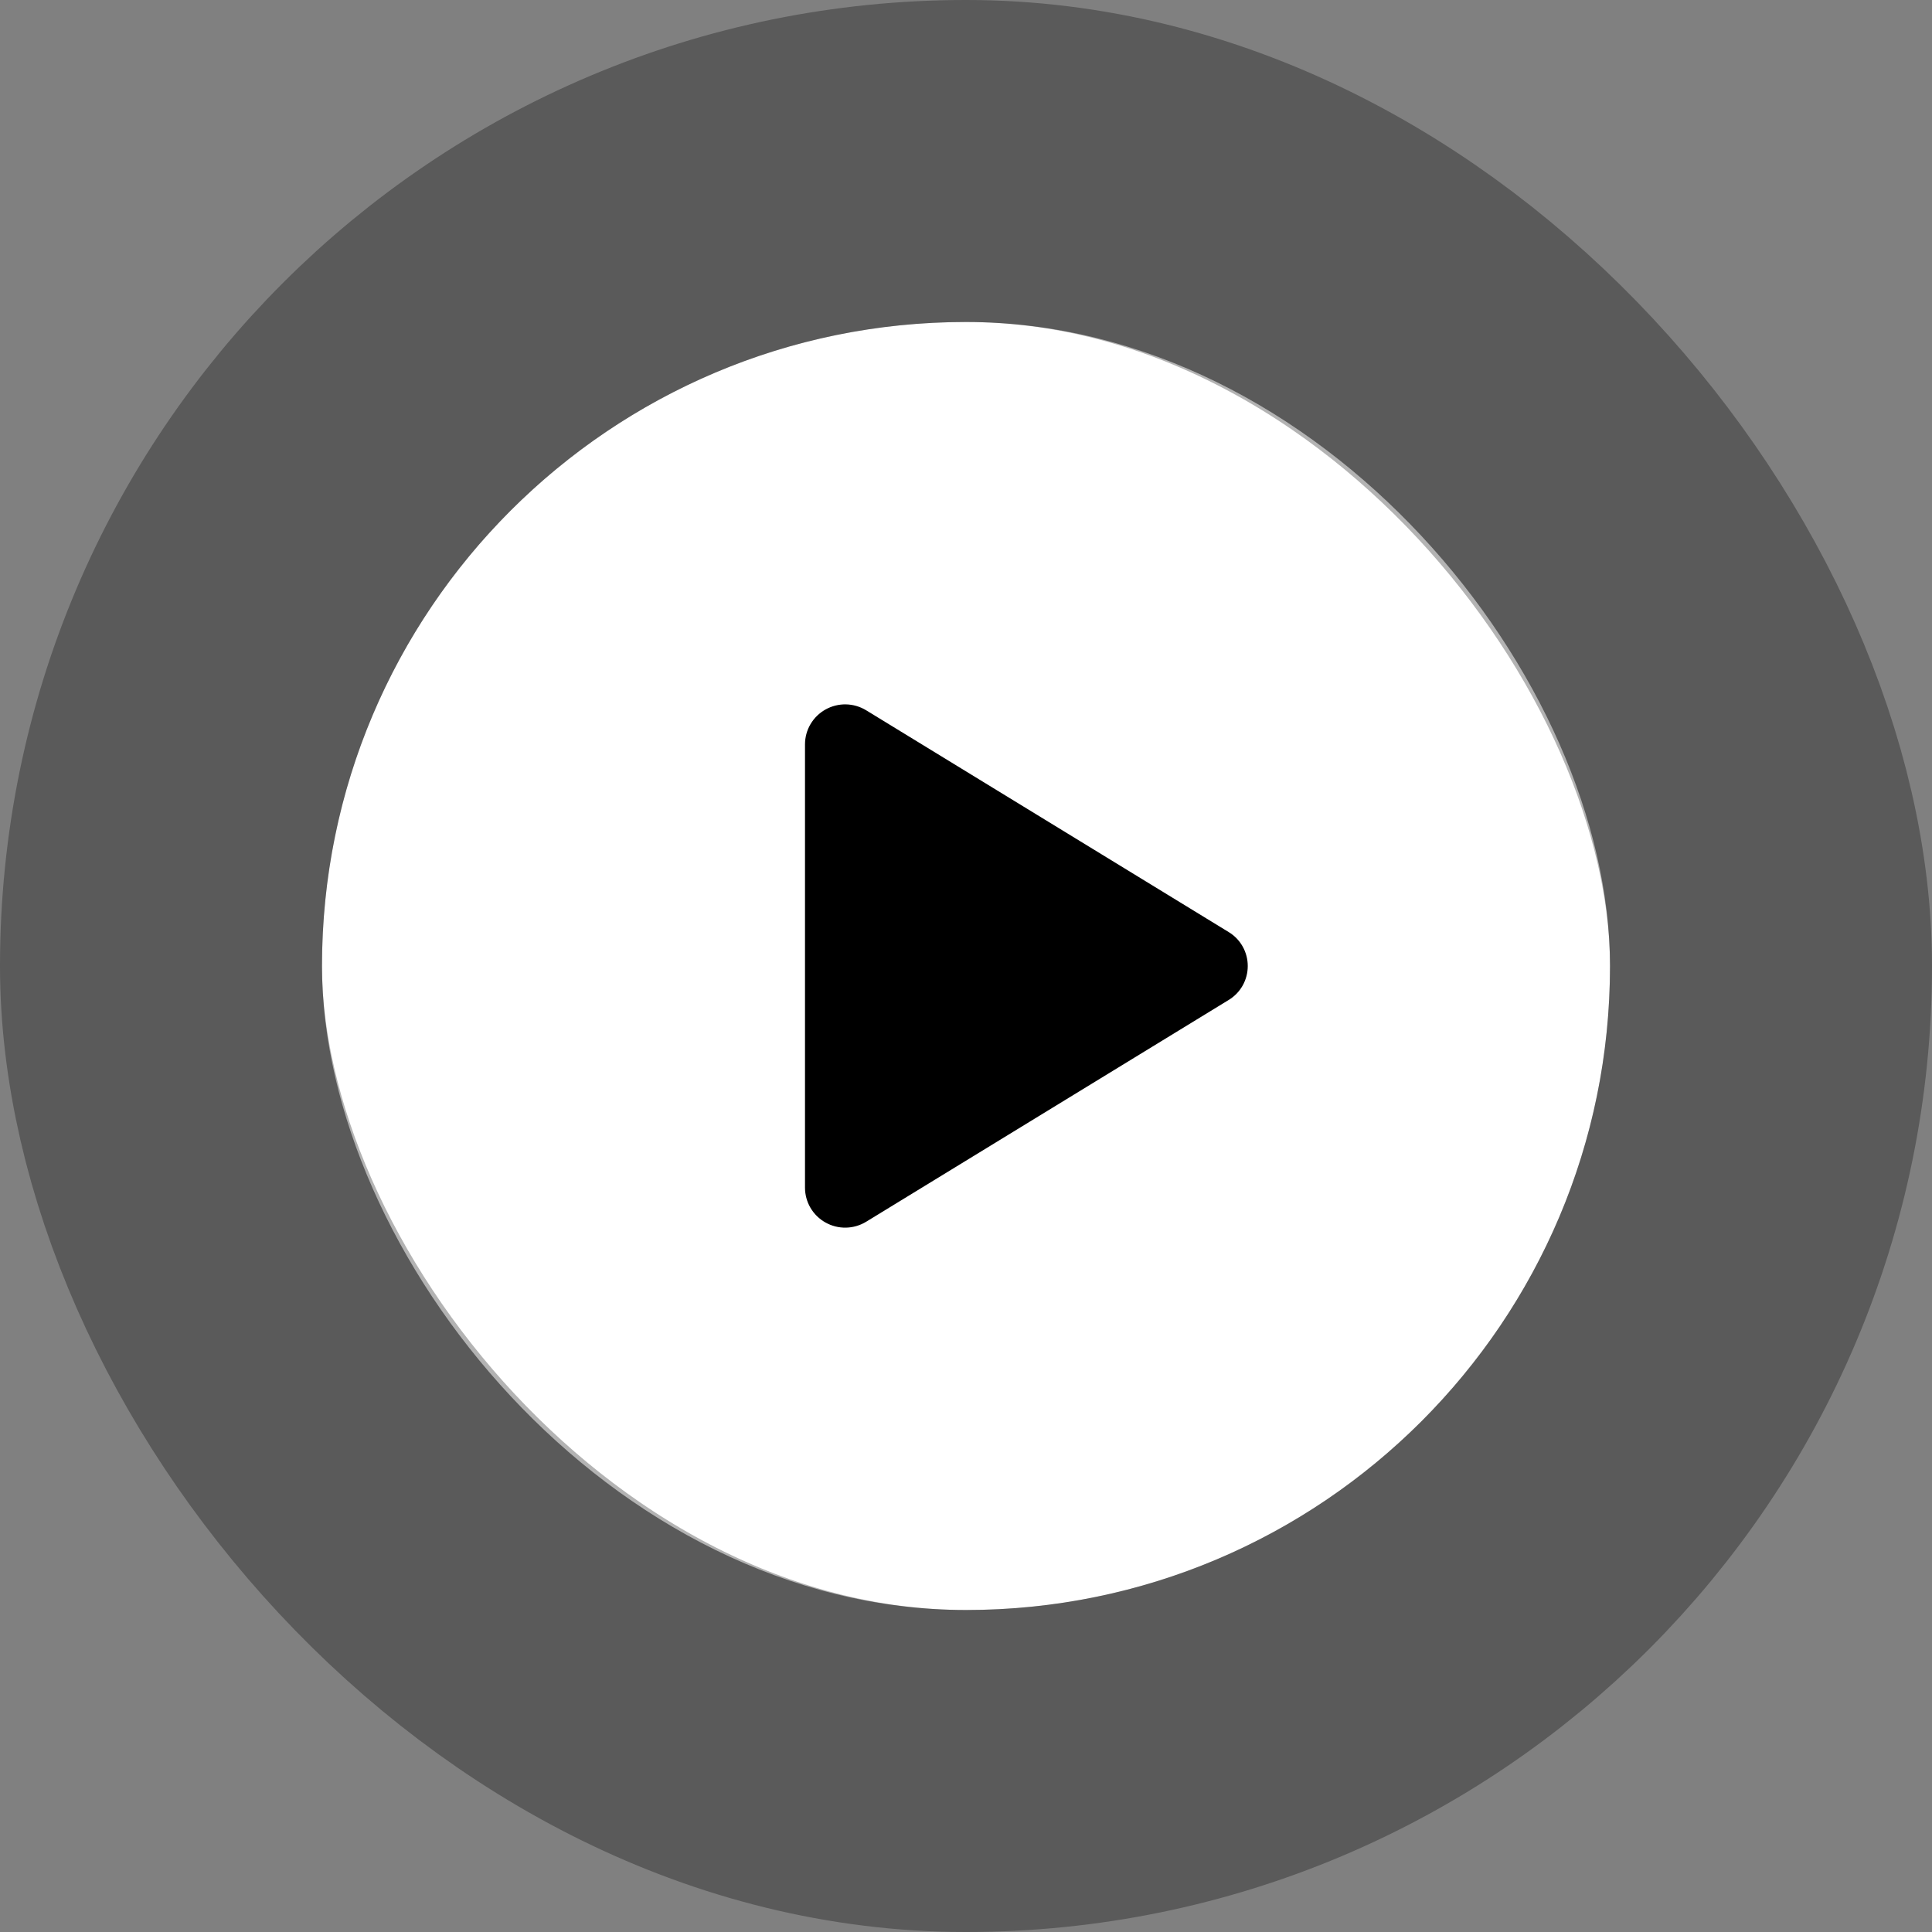
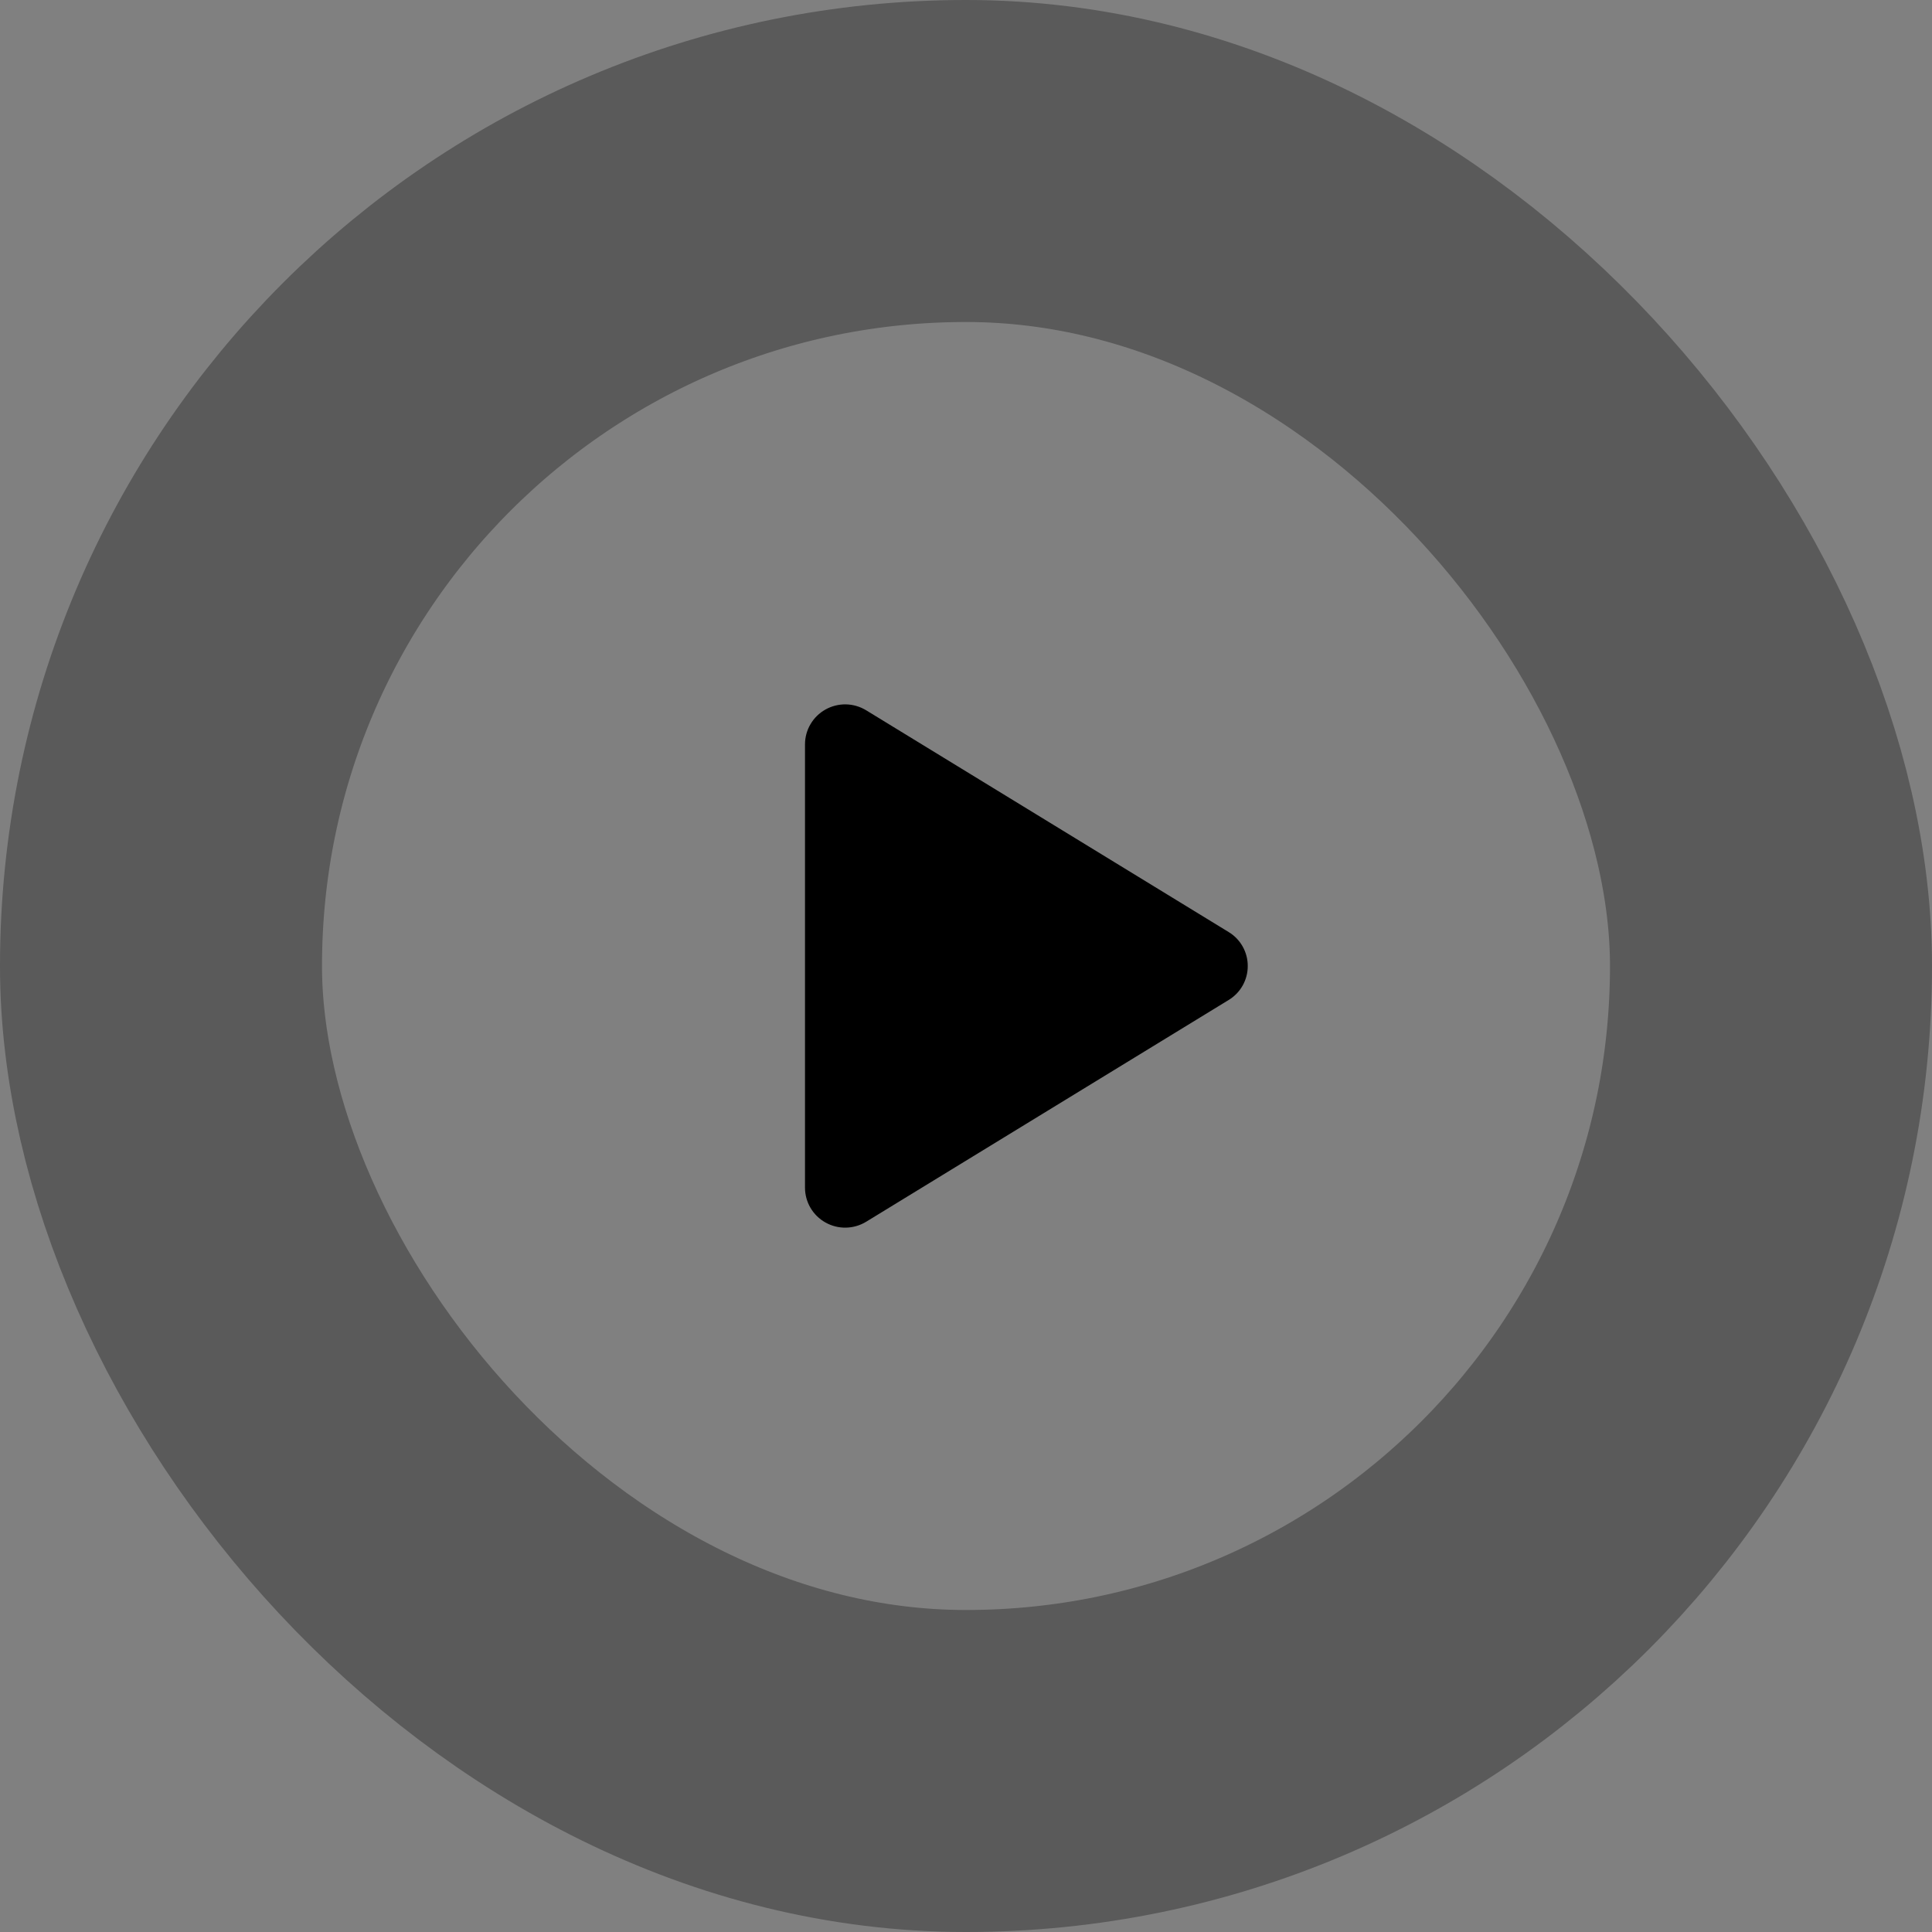
<svg xmlns="http://www.w3.org/2000/svg" width="120" height="120" viewBox="0 0 120 120" fill="none">
  <rect x="0" y="0" width="120" height="120" fill="#808080" stroke="none" />
-   <rect x="20" y="20" width="80" height="80" rx="40" fill="white" />
  <rect x="10" y="10" width="100" height="100" rx="50" stroke="black" stroke-opacity="0.3" stroke-width="20" />
  <path d="M77.5 60.001C77.501 60.425 77.392 60.843 77.184 61.213C76.976 61.583 76.676 61.892 76.312 62.112L53.8 75.884C53.42 76.116 52.986 76.243 52.541 76.251C52.096 76.259 51.657 76.149 51.269 75.93C50.885 75.716 50.565 75.402 50.342 75.023C50.118 74.643 50.001 74.211 50 73.771V46.23C50.001 45.79 50.118 45.358 50.342 44.979C50.565 44.599 50.885 44.286 51.269 44.071C51.657 43.853 52.096 43.742 52.541 43.75C52.986 43.759 53.42 43.886 53.8 44.118L76.312 57.89C76.676 58.109 76.976 58.419 77.184 58.789C77.392 59.159 77.501 59.576 77.5 60.001Z" fill="black" />
</svg>